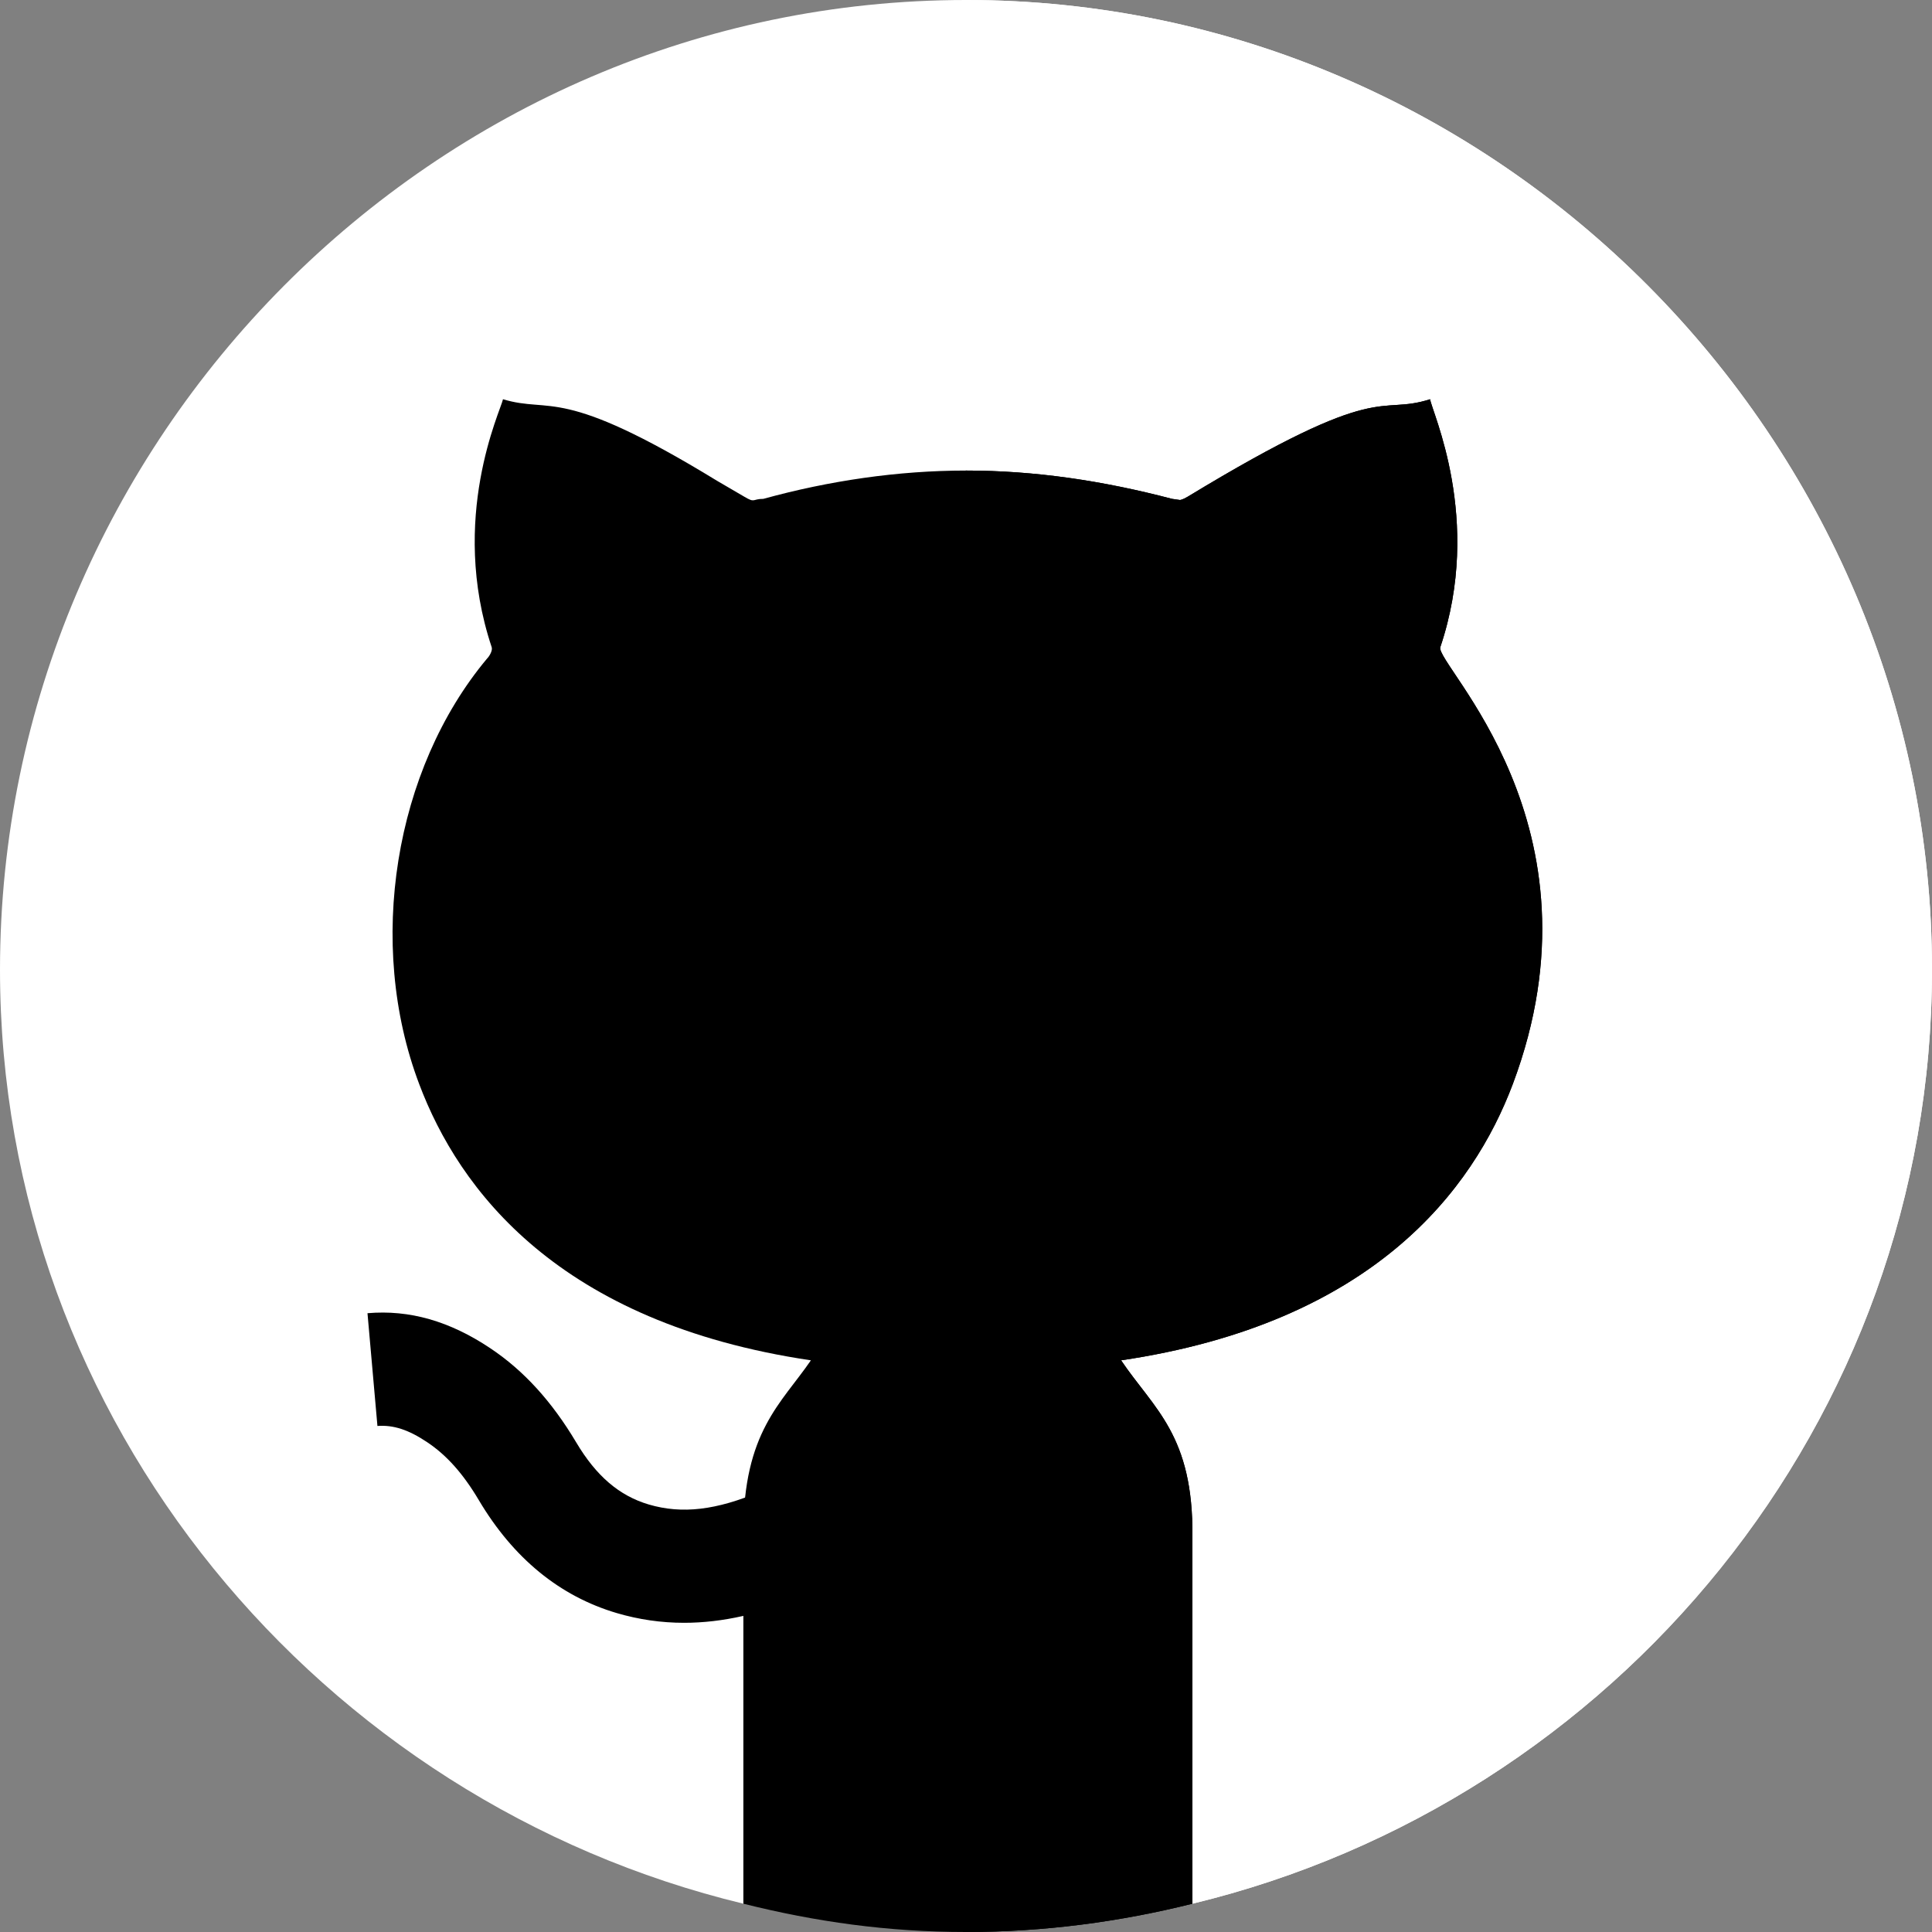
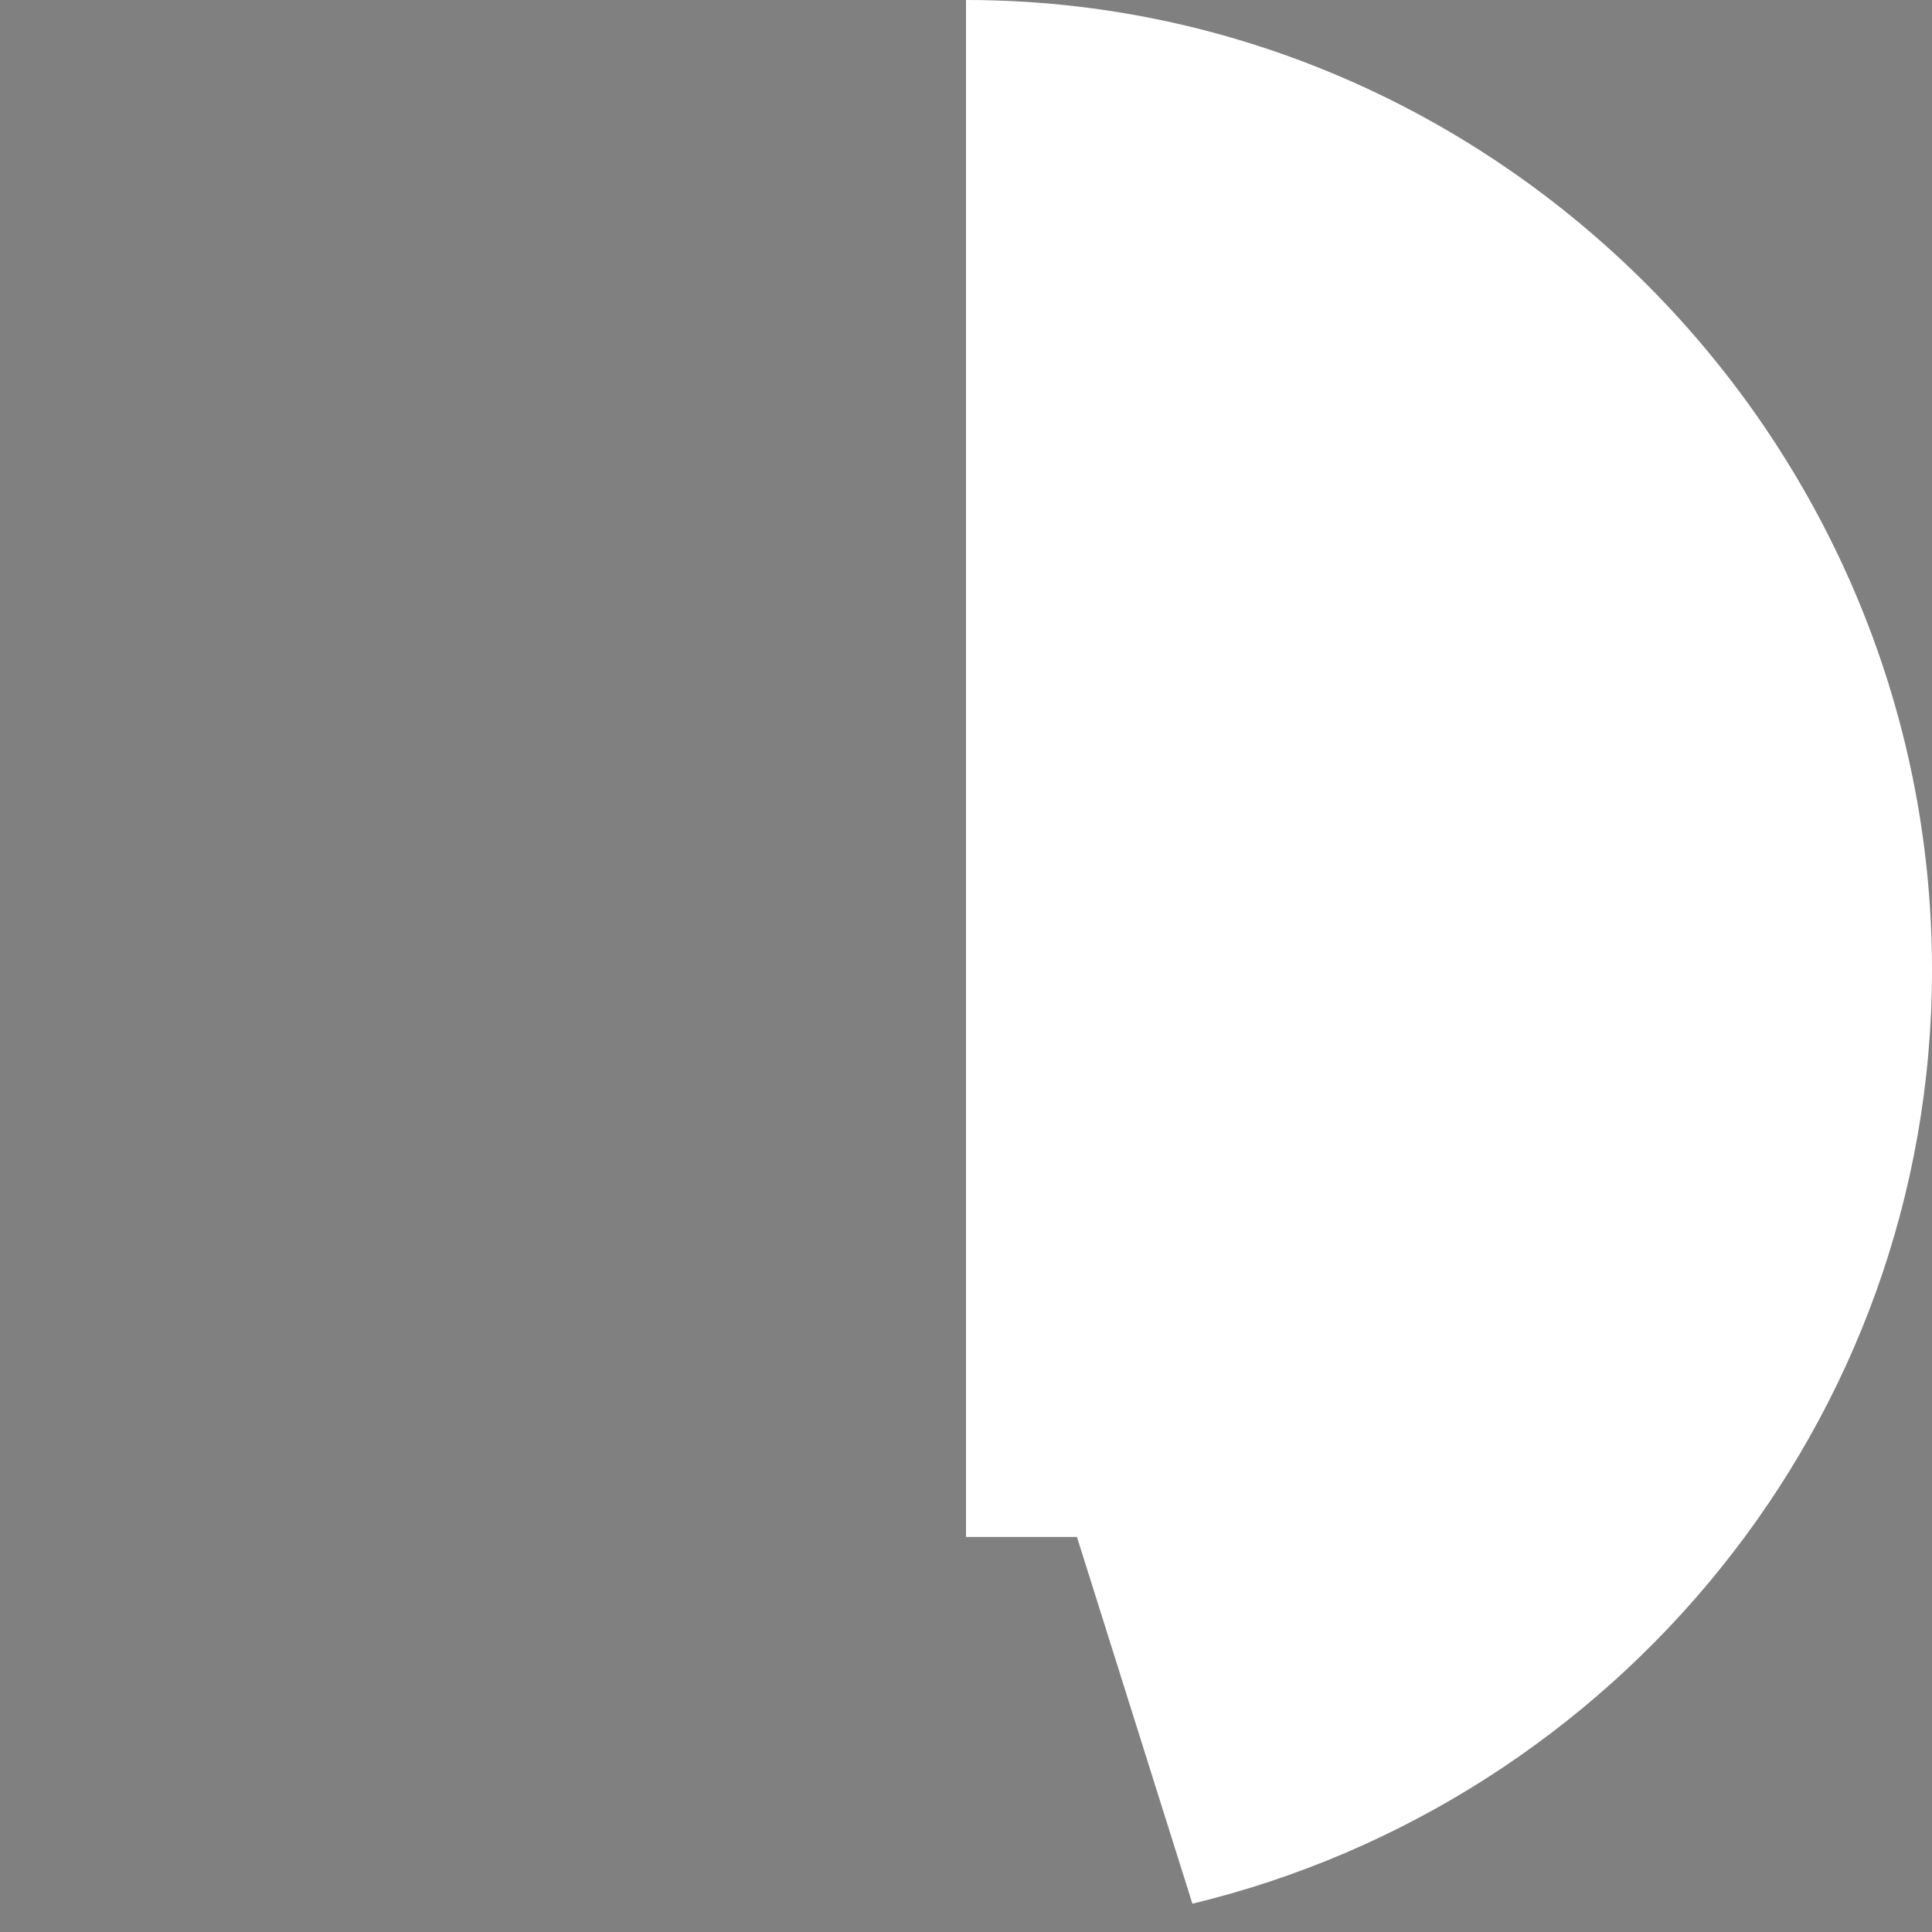
<svg xmlns="http://www.w3.org/2000/svg" style="enable-background:new 0 0 512 512" width="512" height="512" x="0" y="0" version="1.1" viewBox="0 0 512 512" xml:space="preserve">
  <rect x="0" y="0" width="512" height="512" fill="#808080" stroke="none" />
  <g>
-     <path fill="#fff" d="m512 257c0 120-84.102 220.5-196 247.5l-30.602-97.199h-58.797l-29.602 97.199c-111.898-27-197-127.5-197-247.5 0-140.699 115.301-257 256-257s256 116.301 256 257zm0 0" data-original="#384949" />
    <path fill="#fff" d="m512 257c0 120-84.102 220.5-196 247.5l-30.602-97.199h-29.398v-407.301c140.699 0 256 116.301 256 257zm0 0" data-original="#293939" />
-     <path fill="#000" d="m181.277 430.059c-6.078 0-12.012-.867-17.828-2.578-15.129-4.469-27.422-14.547-36.547-29.914-4.16-7.016-8.496-11.879-13.605-15.309-5.027-3.383-9.039-4.672-13.273-4.363l-2.637-29.883c11.117-.953 21.754 2.062 32.594 9.316 8.832 5.902 16.258 14.062 22.719 24.914 5.305 8.922 11.41 14.152 19.25 16.469 8.805 2.59 17.941 1.508 29.633-3.473l11.809 27.566c-11.297 4.836-21.93 7.254-32.113 7.254zm0 0" data-original="#ececf1" />
-     <path fill="#000" d="m400.902 287.301c-10.504 27.898-36.902 63.301-103.801 73.199 8.699 12.898 19.199 19.801 18.898 46.801v97.199c-19.199 4.801-39.301 7.5-60 7.5s-39.801-2.699-59-7.5v-98.402c0-26.699 10.102-34.199 17.898-45.598-66.898-9.902-93.297-45.301-103.801-73.199-14.098-37.203-6.598-83.402 18.004-112.801.598-.602 1.5-2.102 1.199-3-11.402-34.199 2.398-62.699 3-65.699 12.898 3.898 15-3.902 56.699 21.598l7.199 4.203c3 1.797 2.102.598 5.102.598 17.398-4.801 35.699-7.5 53.699-7.5 18.301 0 36.301 2.699 54.598 7.5l2.102.301s.598 0 2.102-.898c51.898-31.504 50.098-21.301 64.195-25.801.301 3 14.102 31.797 2.703 65.699-1.5 4.5 45 47.098 19.203 115.801zm0 0" data-original="#ececf1" />
-     <path fill="#000" d="m400.902 287.301c-10.504 27.898-36.902 63.301-103.801 73.199 8.699 12.898 19.199 19.801 18.898 46.801v97.199c-19.199 4.801-39.301 7.5-60 7.5v-387.301c18.301 0 36.301 2.699 54.602 7.5l2.098.301s.602 0 2.102-.898c51.898-31.504 50.098-21.301 64.199-25.801.301 3 14.102 31.797 2.699 65.699-1.5 4.5 45 47.098 19.203 115.801zm0 0" data-original="#e2e2e7" />
  </g>
</svg>